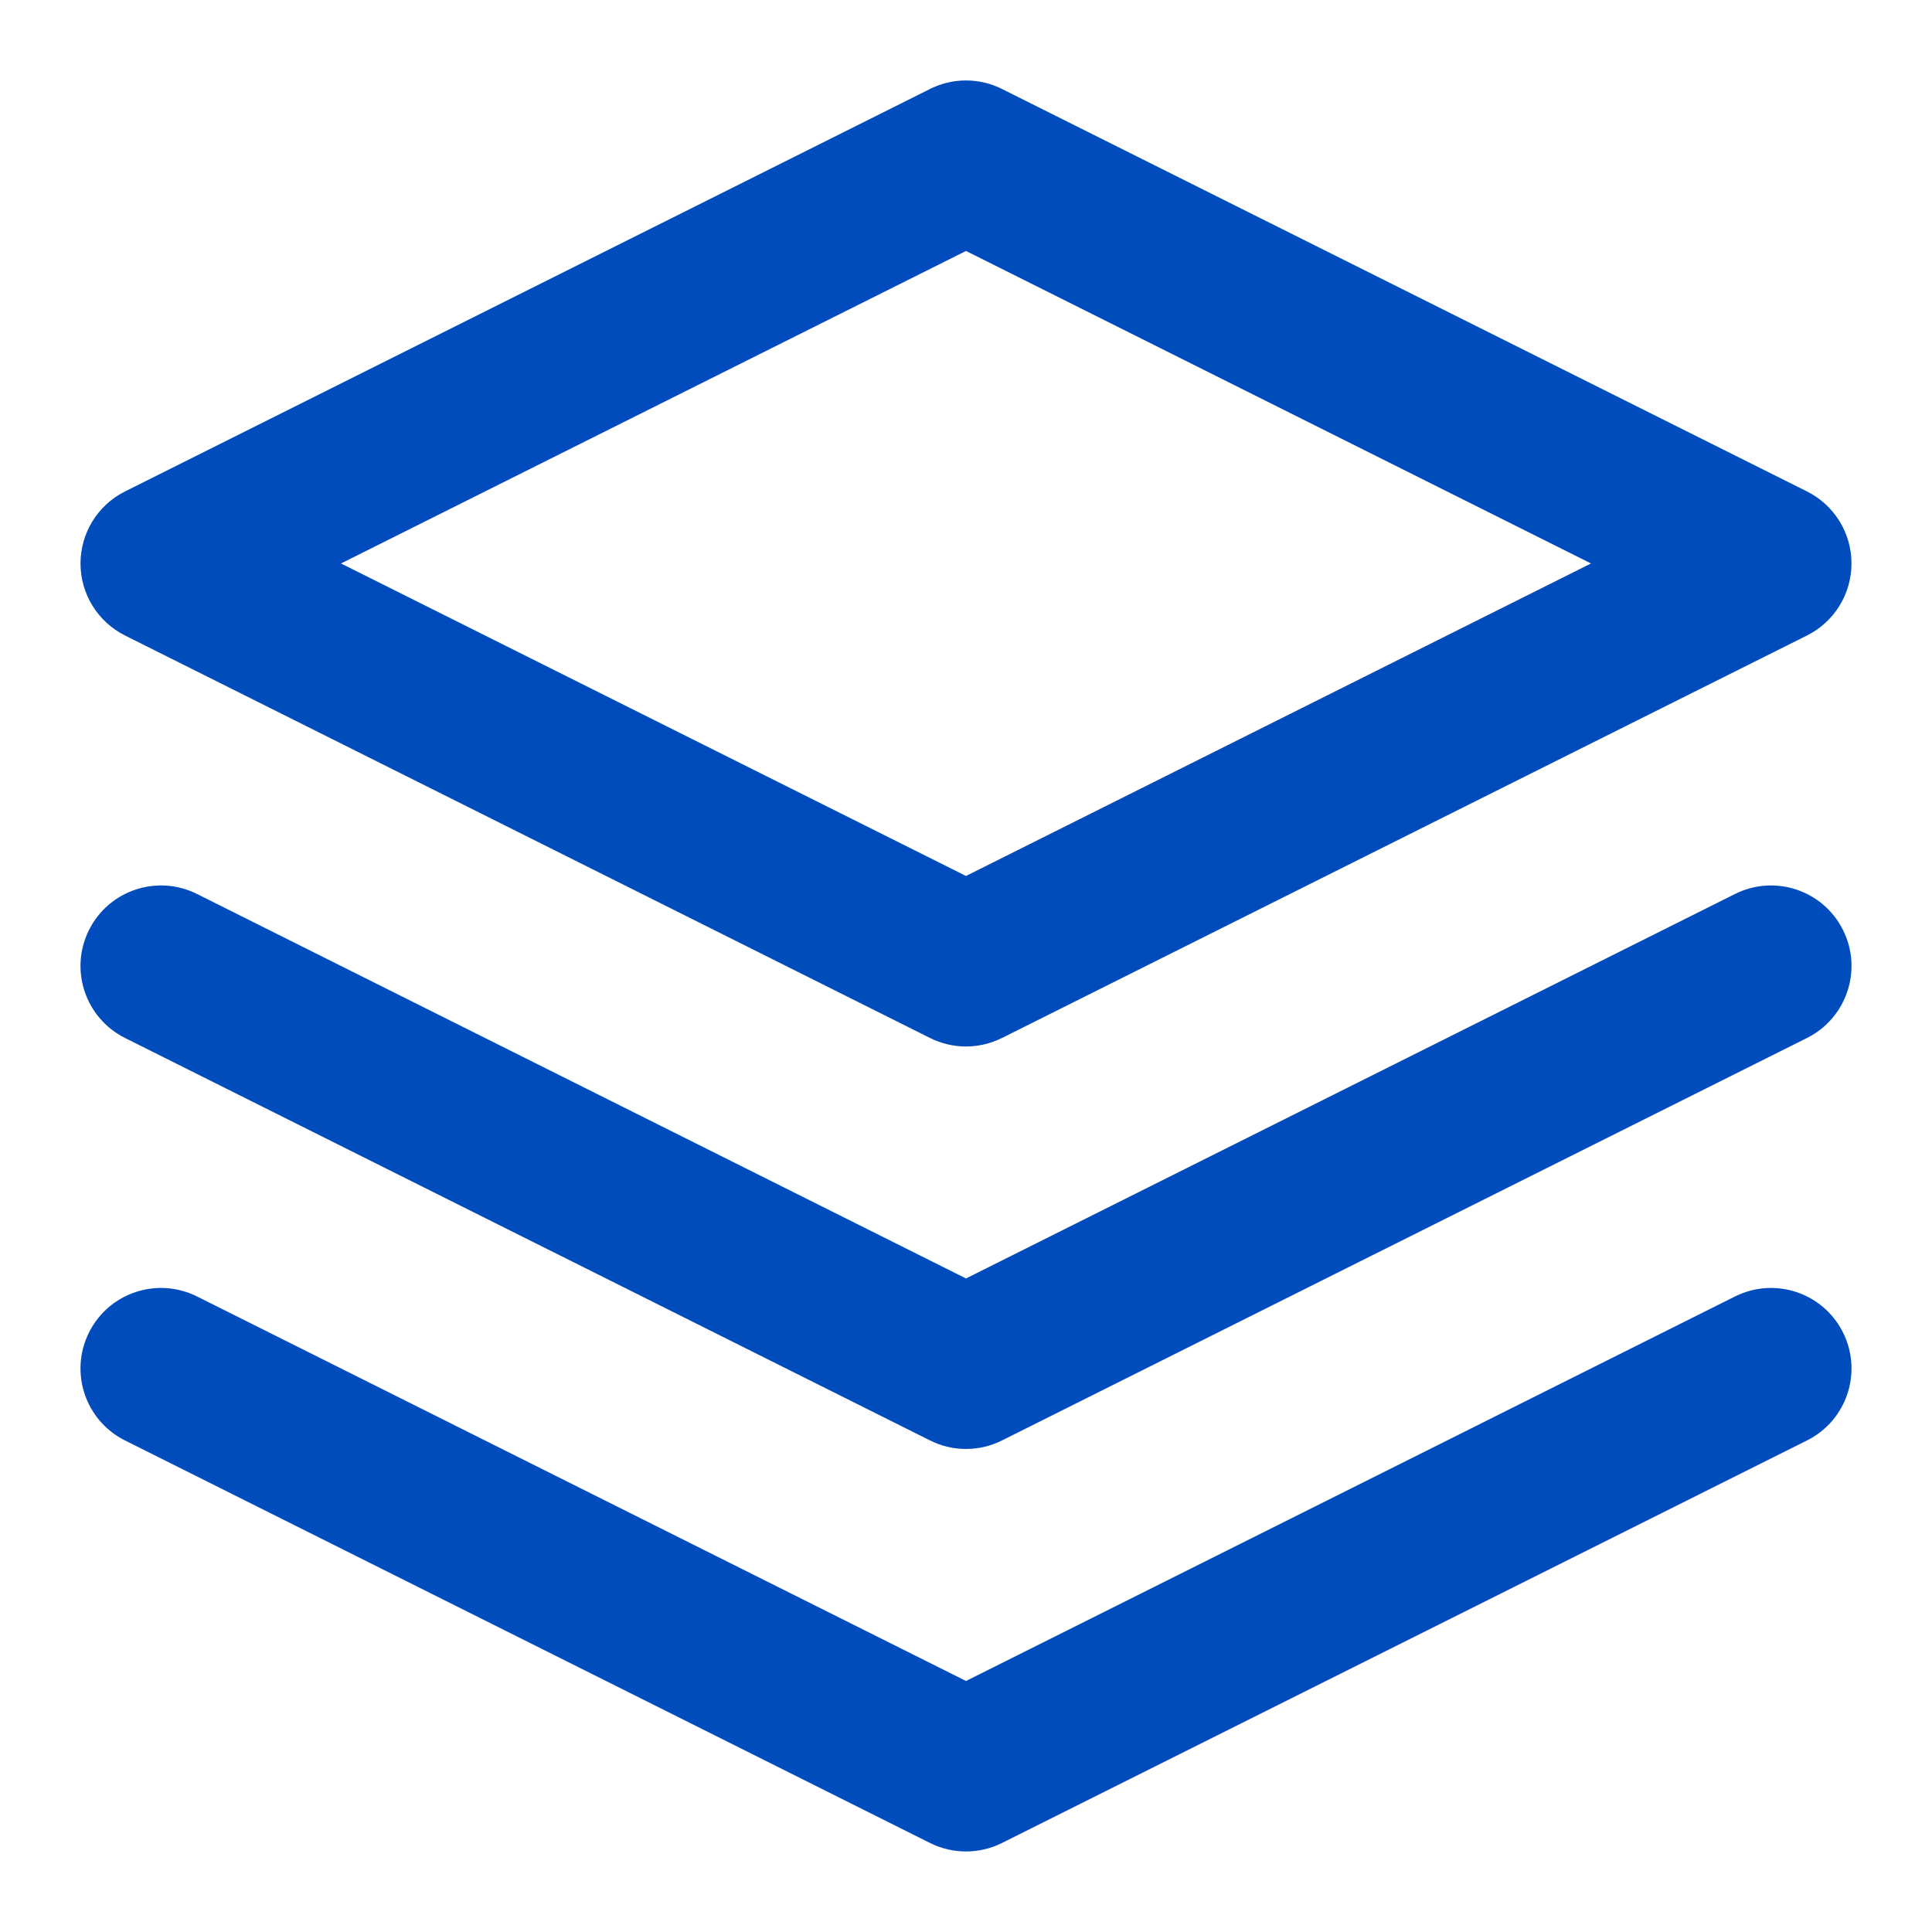
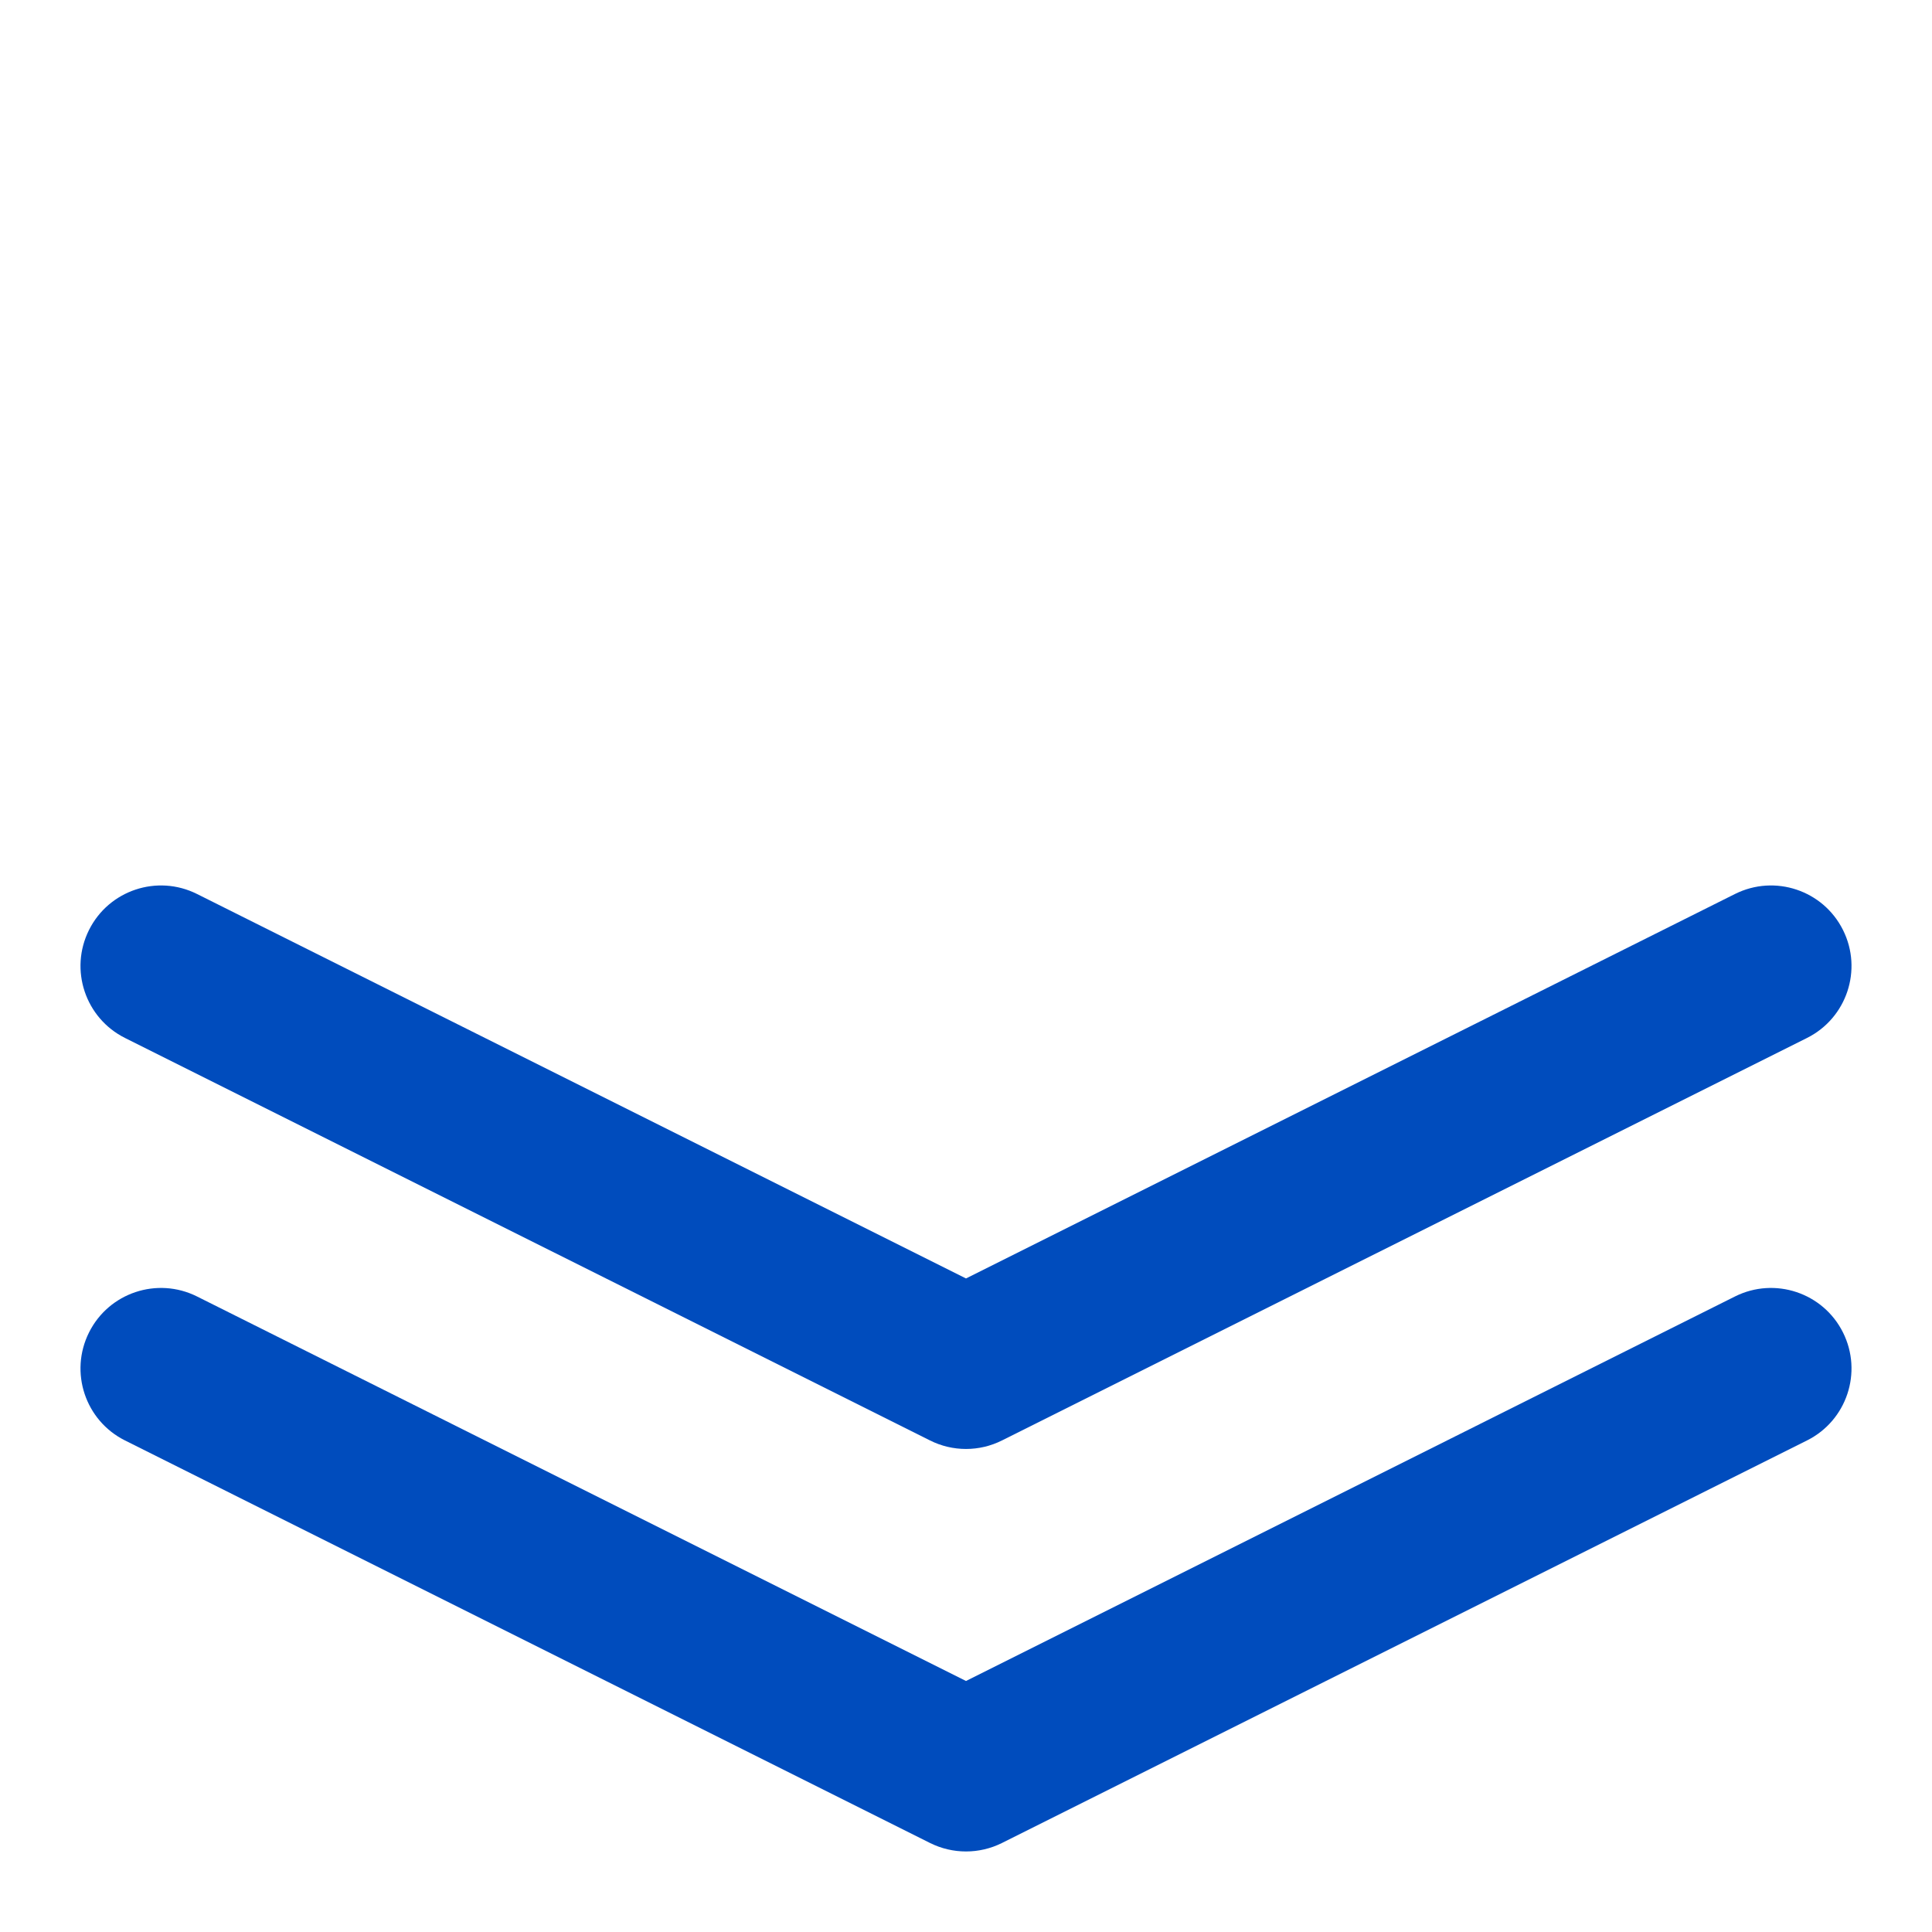
<svg xmlns="http://www.w3.org/2000/svg" width="40" height="40" viewBox="0 0 40 40" fill="none">
-   <path fill-rule="evenodd" clip-rule="evenodd" d="M19.255 1.842C19.724 1.607 20.276 1.607 20.745 1.842L37.412 10.175C37.977 10.458 38.333 11.035 38.333 11.666C38.333 12.297 37.977 12.874 37.412 13.157L20.745 21.49C20.276 21.725 19.724 21.725 19.255 21.49L2.588 13.157C2.023 12.874 1.667 12.297 1.667 11.666C1.667 11.035 2.023 10.458 2.588 10.175L19.255 1.842ZM7.06 11.666L20 18.136L32.94 11.666L20 5.196L7.06 11.666Z" fill="#004CBD" />
  <path fill-rule="evenodd" clip-rule="evenodd" d="M1.843 27.587C2.254 26.764 3.255 26.43 4.079 26.842L20 34.803L35.921 26.842C36.745 26.43 37.746 26.764 38.157 27.587C38.569 28.411 38.235 29.412 37.412 29.823L20.745 38.157C20.276 38.391 19.724 38.391 19.255 38.157L2.588 29.823C1.765 29.412 1.431 28.411 1.843 27.587Z" fill="#004CBD" />
  <path fill-rule="evenodd" clip-rule="evenodd" d="M1.843 19.254C2.254 18.431 3.255 18.097 4.079 18.509L20 26.469L35.921 18.509C36.745 18.097 37.746 18.431 38.157 19.254C38.569 20.077 38.235 21.078 37.412 21.49L20.745 29.823C20.276 30.058 19.724 30.058 19.255 29.823L2.588 21.49C1.765 21.078 1.431 20.077 1.843 19.254Z" fill="#004CBD" />
</svg>